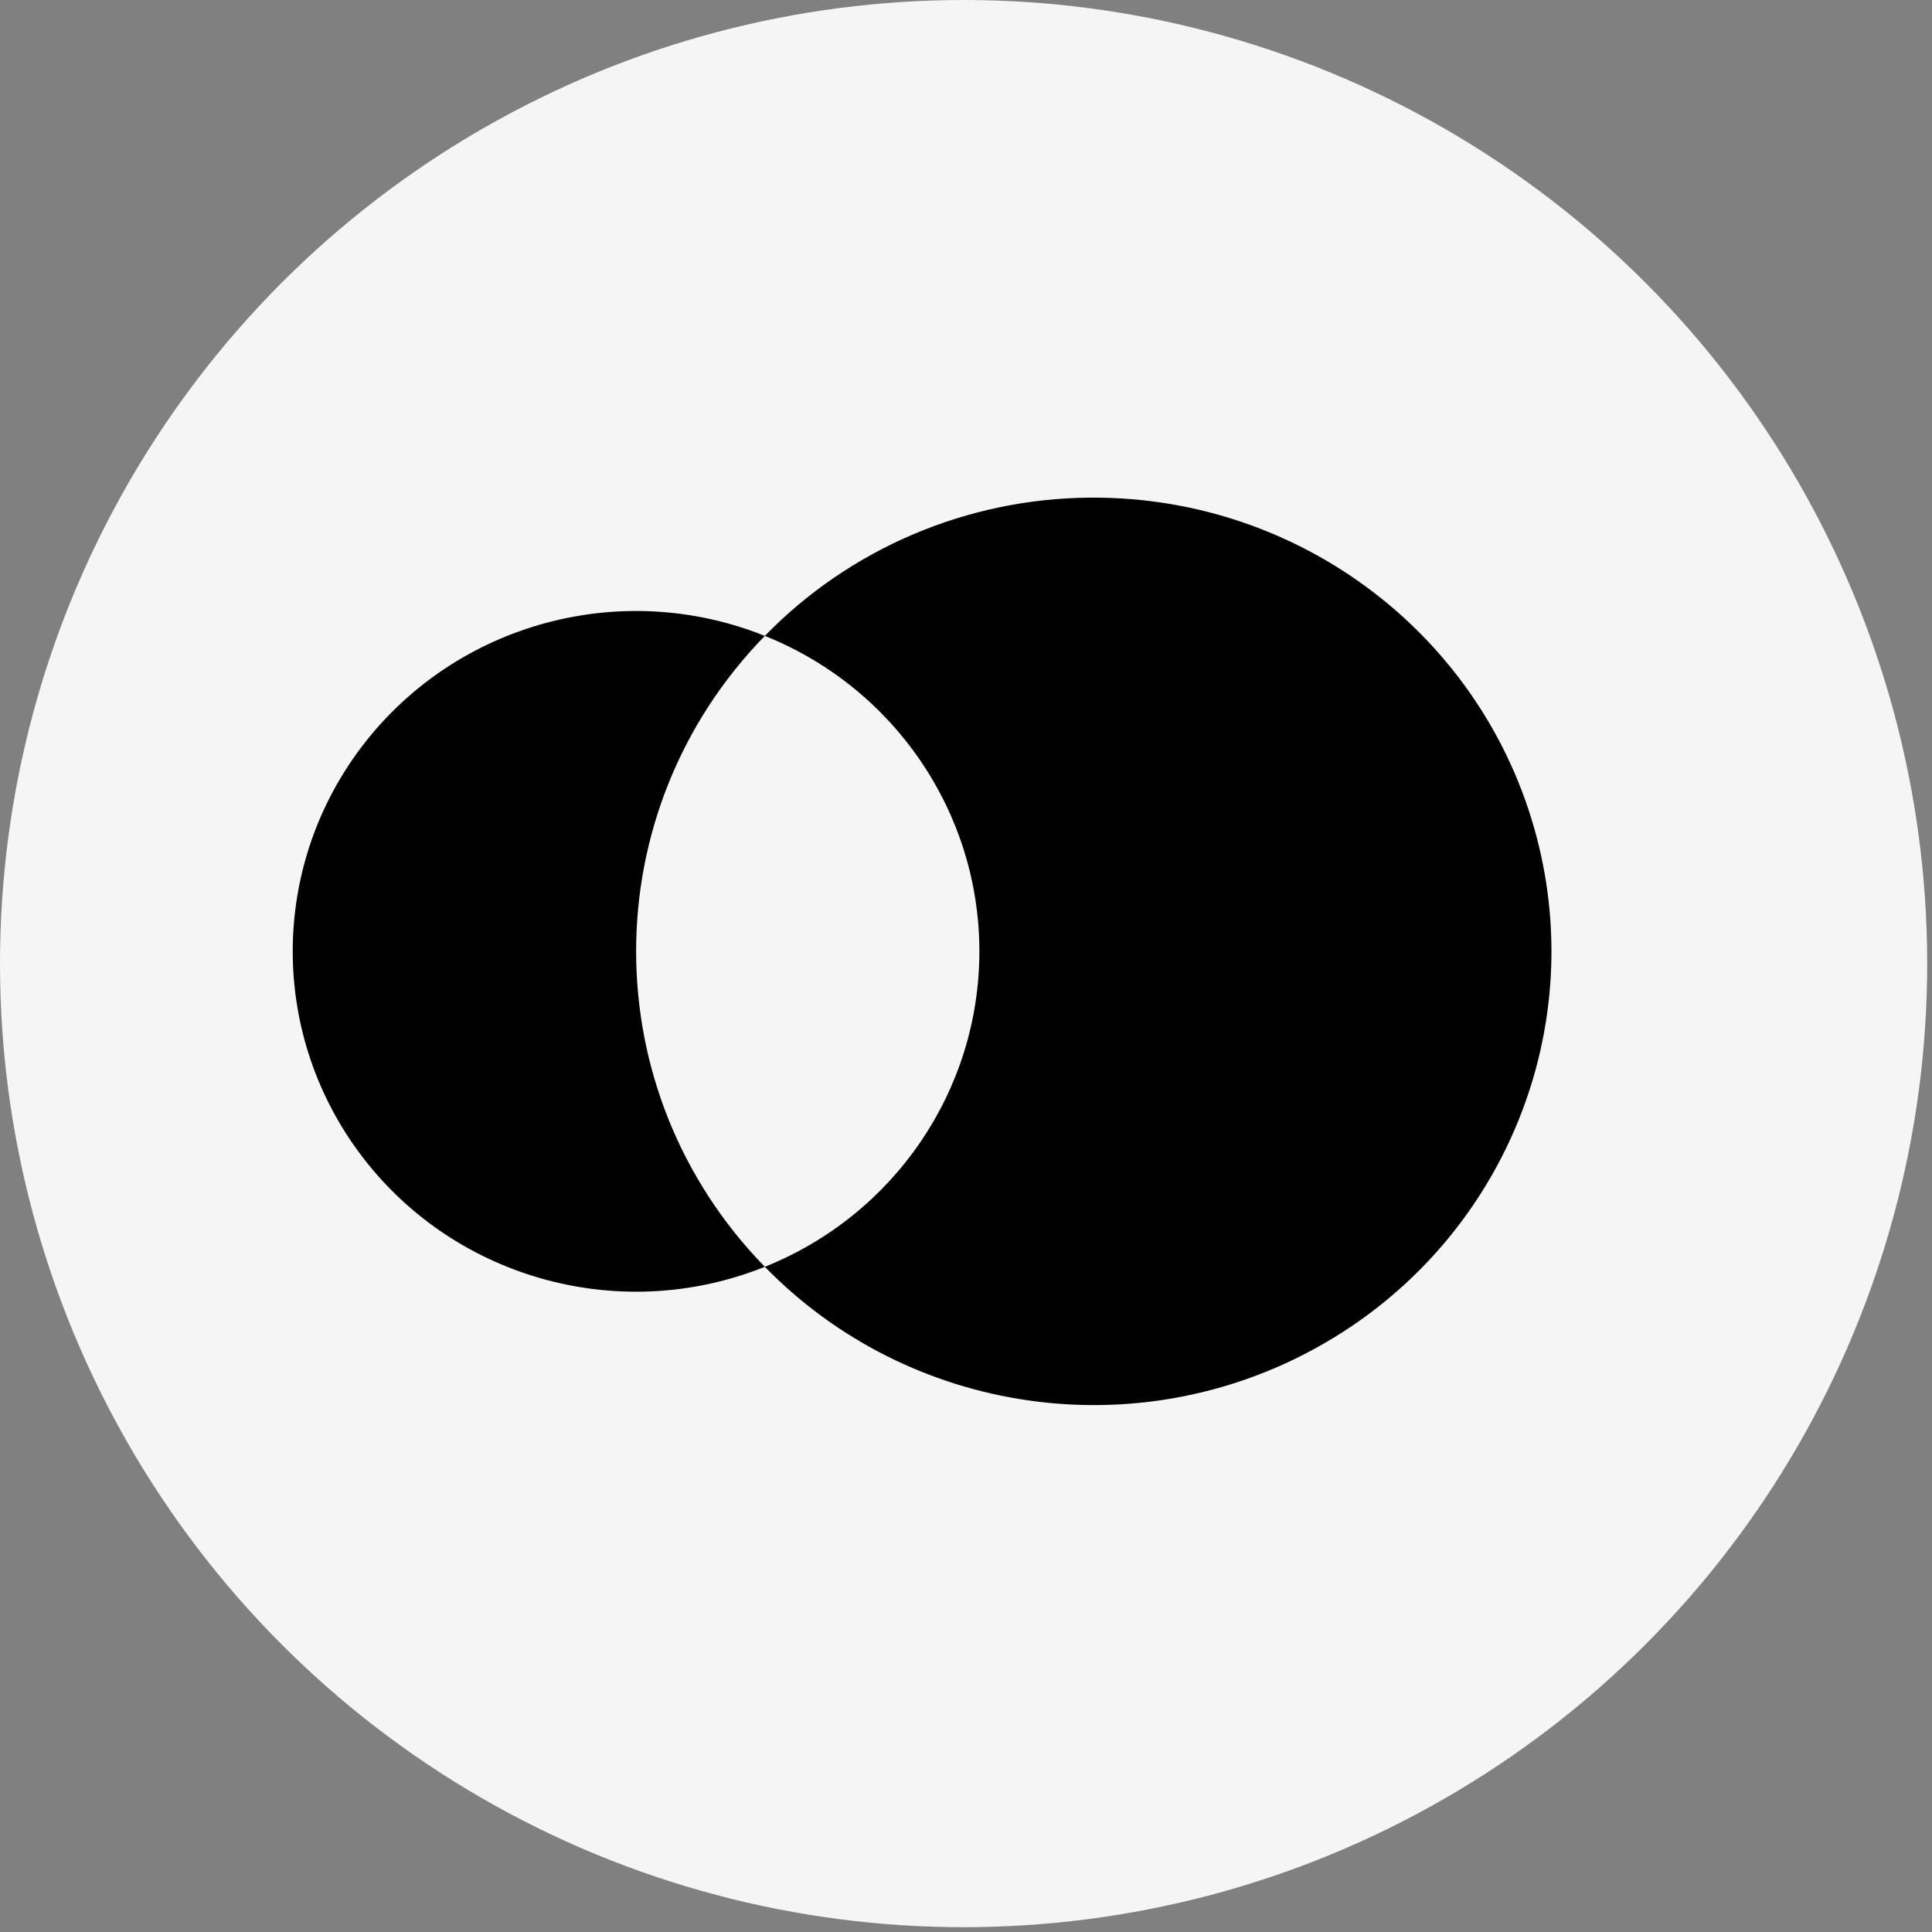
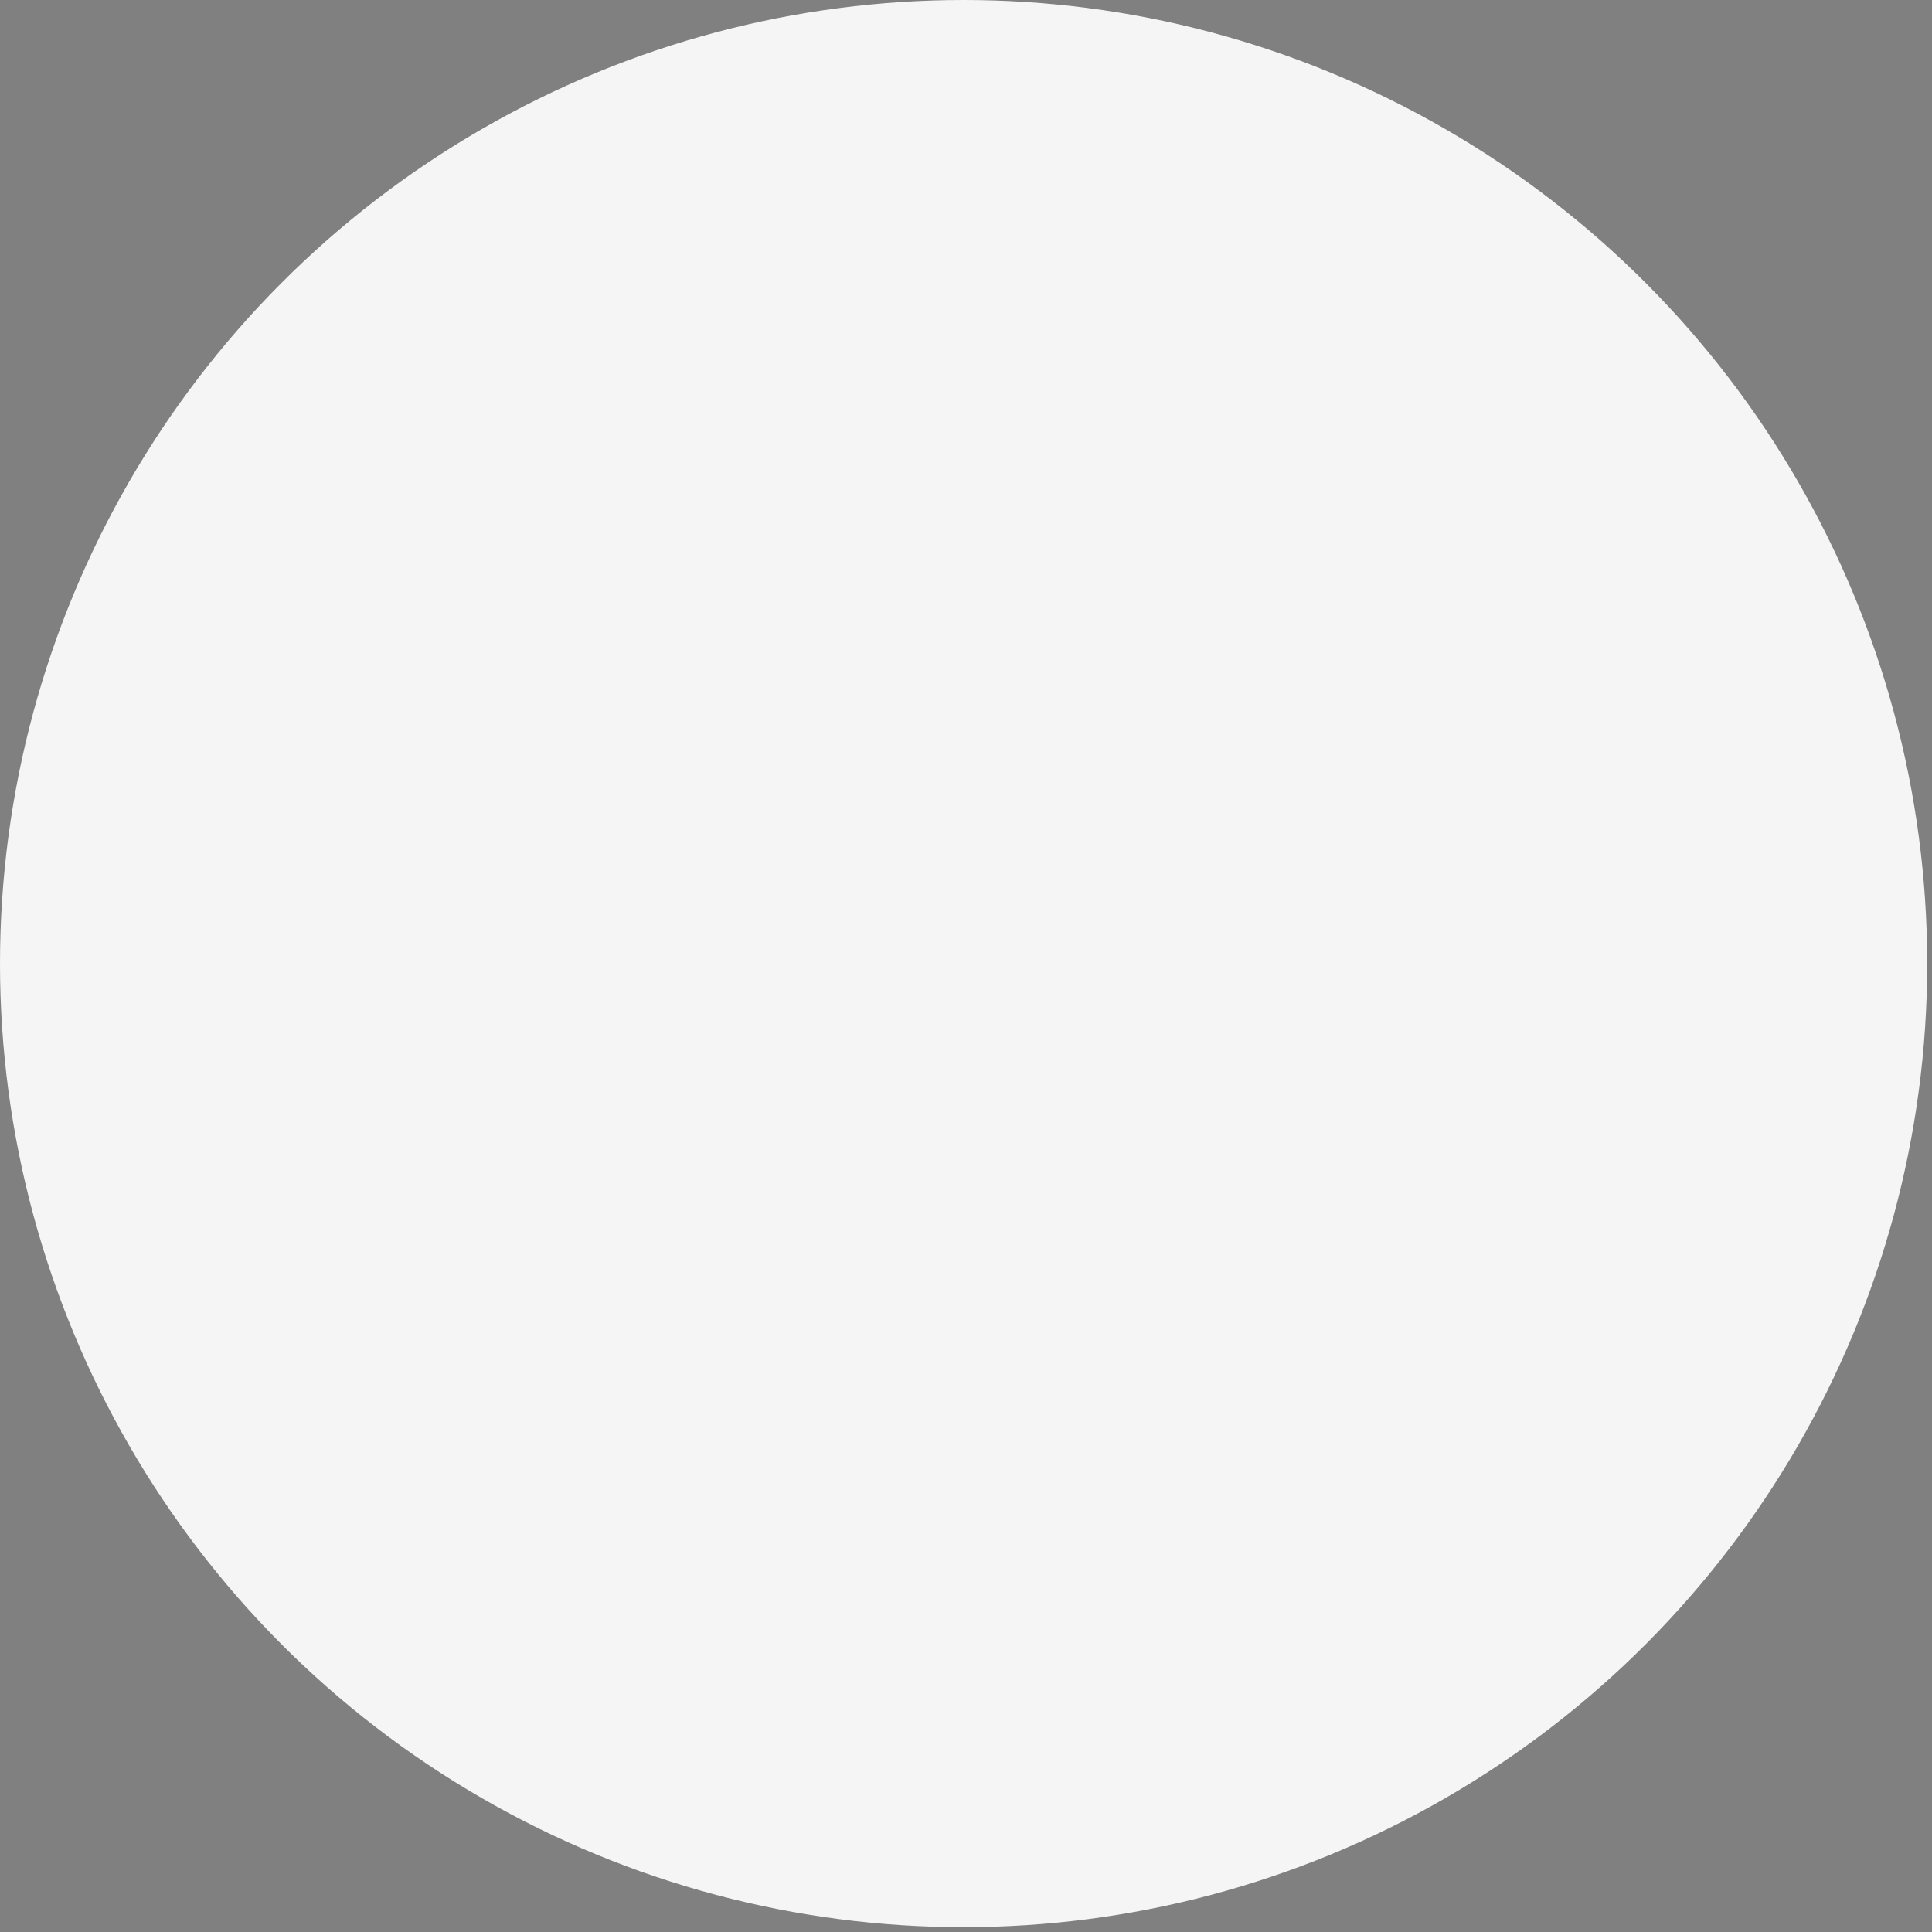
<svg xmlns="http://www.w3.org/2000/svg" width="66" height="66" viewBox="0 0 66 66" fill="none">
  <rect x="0" y="0" width="66" height="66" fill="#808080" stroke="none" />
  <circle cx="32.918" cy="32.918" r="32.918" fill="#F5F5F5" />
-   <path d="M37.364 17C44.472 17.001 50.686 21.755 52.488 28.572C54.29 35.389 51.226 42.552 45.031 46.008C38.837 49.464 31.07 48.341 26.128 43.276C30.558 41.5 33.457 37.237 33.457 32.5C33.457 27.763 30.558 23.499 26.128 21.723C29.038 18.734 33.038 17.033 37.225 17L37.364 17ZM12.404 25.447C15.61 21.282 21.23 19.757 26.128 21.723C20.265 27.732 20.265 37.268 26.128 43.276C21.23 45.242 15.61 43.718 12.404 39.553C9.199 35.388 9.199 29.612 12.404 25.447Z" fill="black" />
</svg>